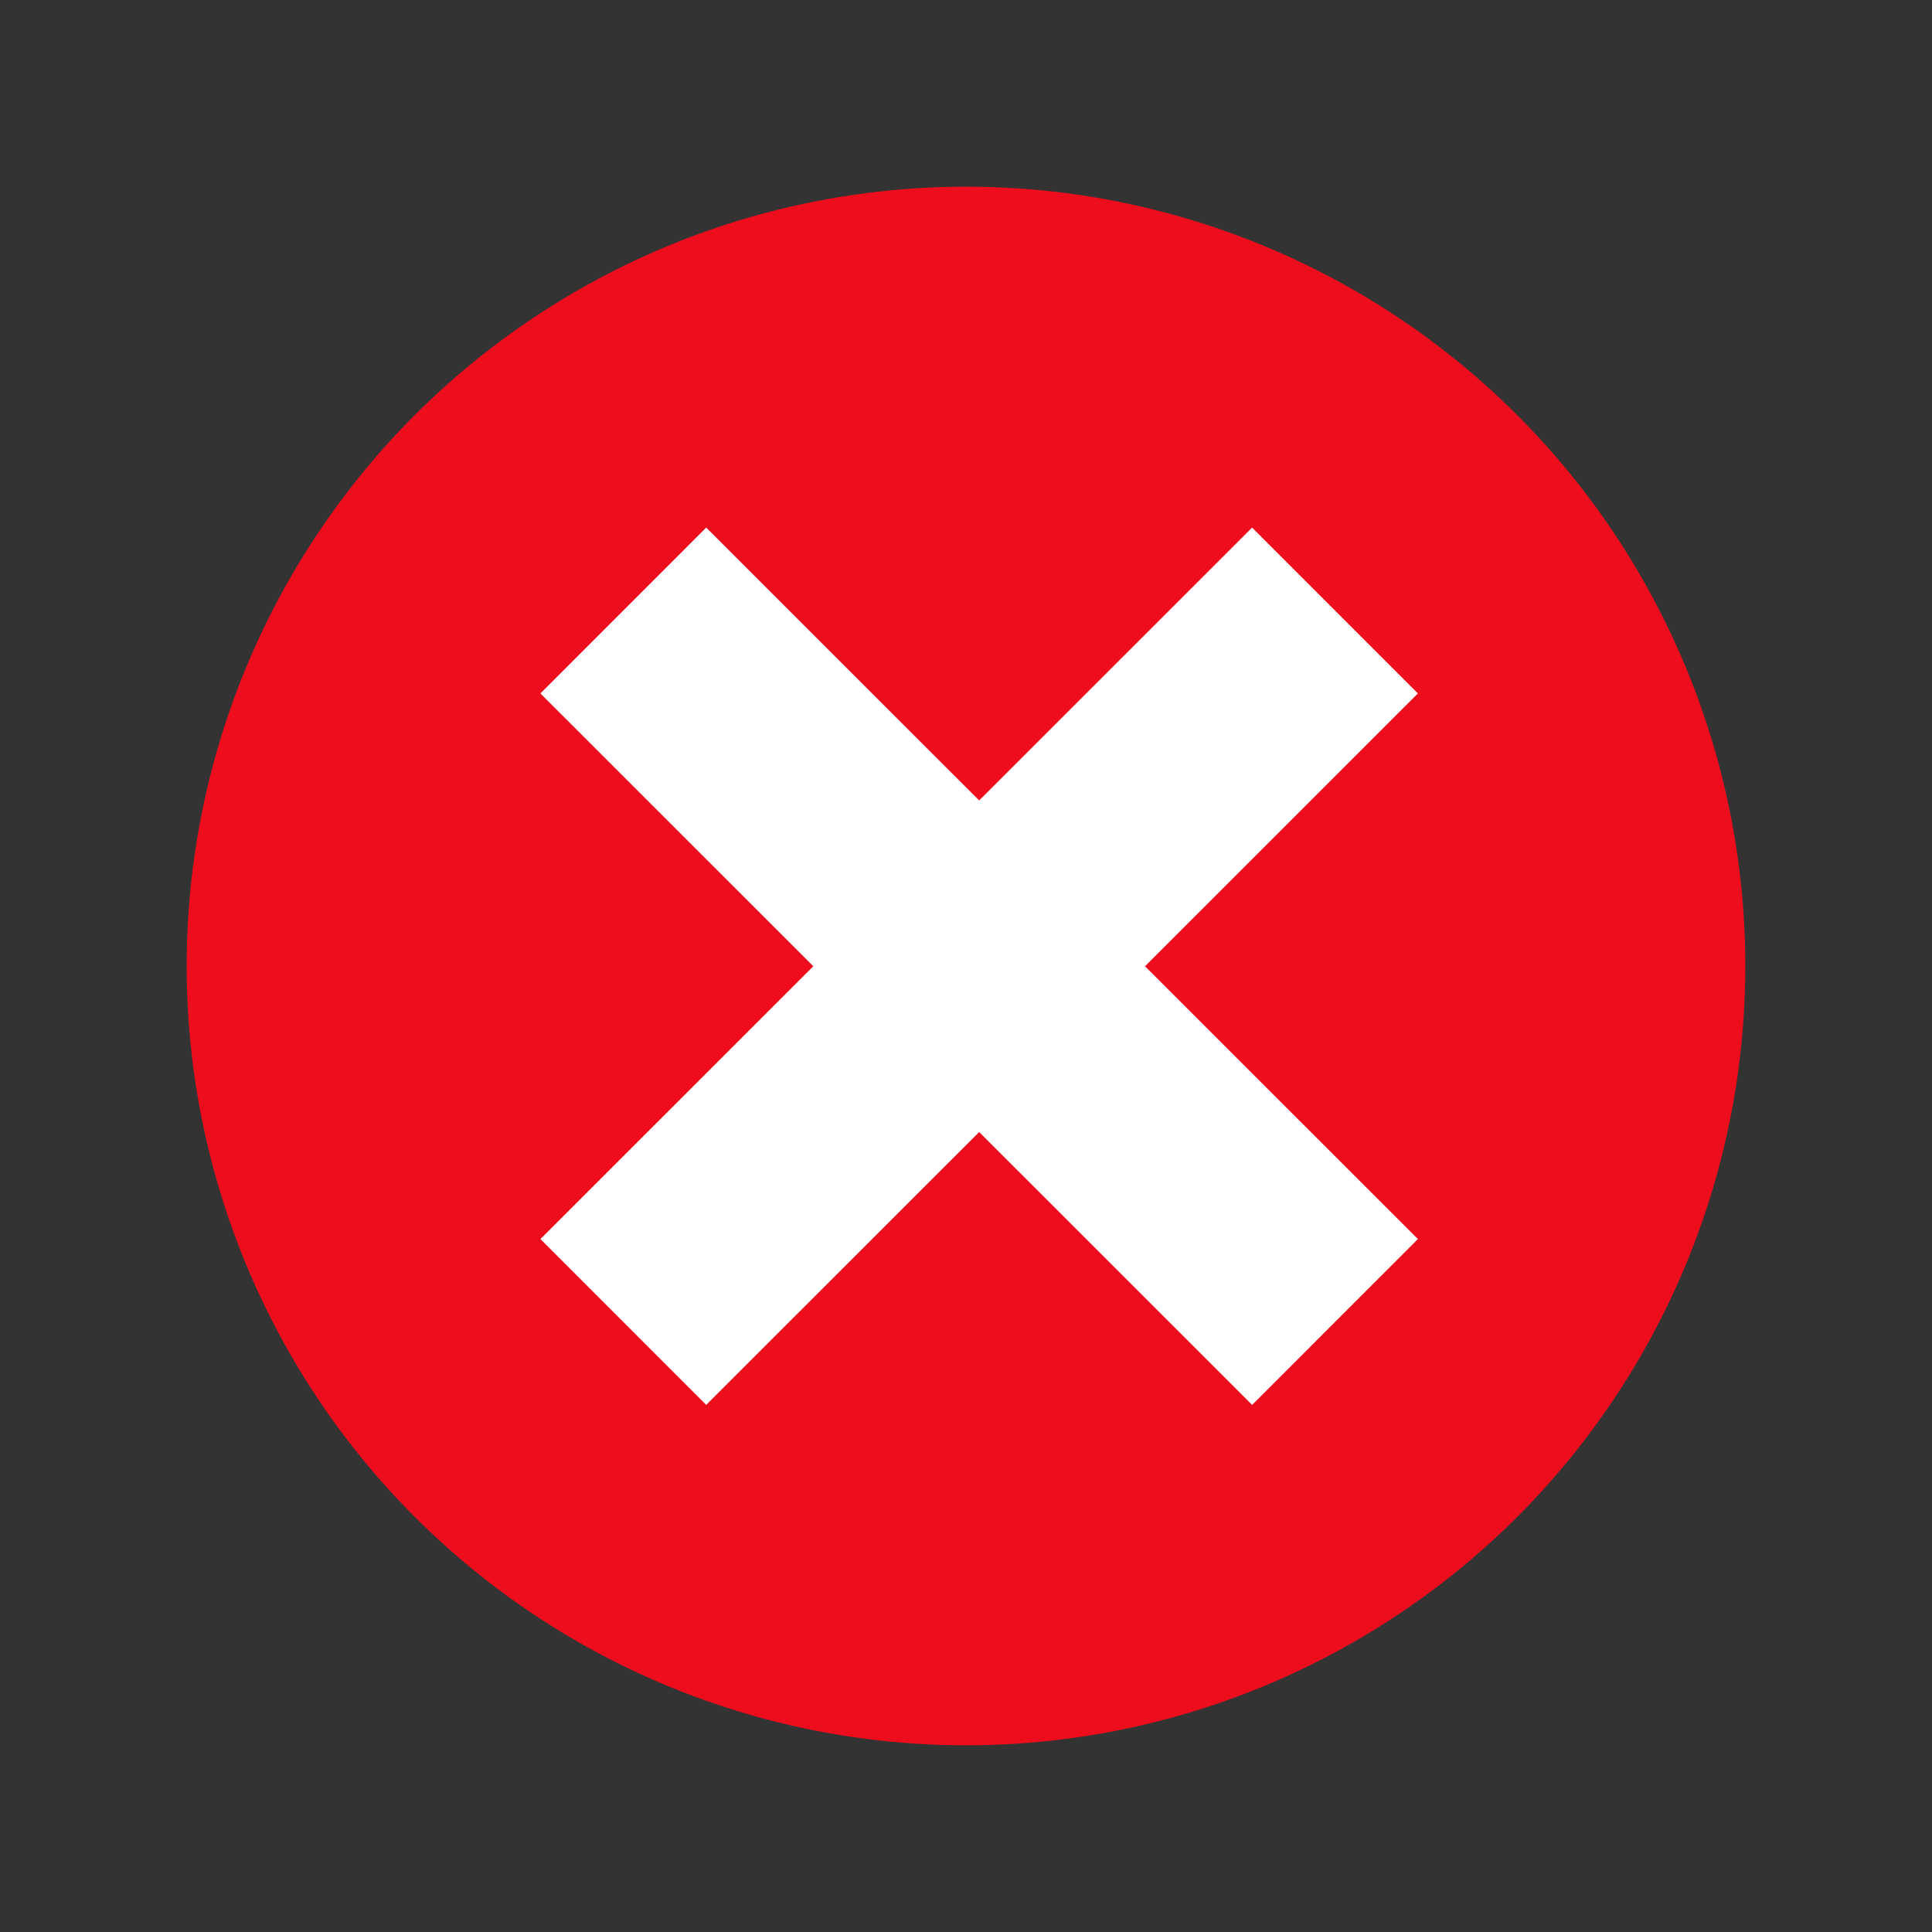
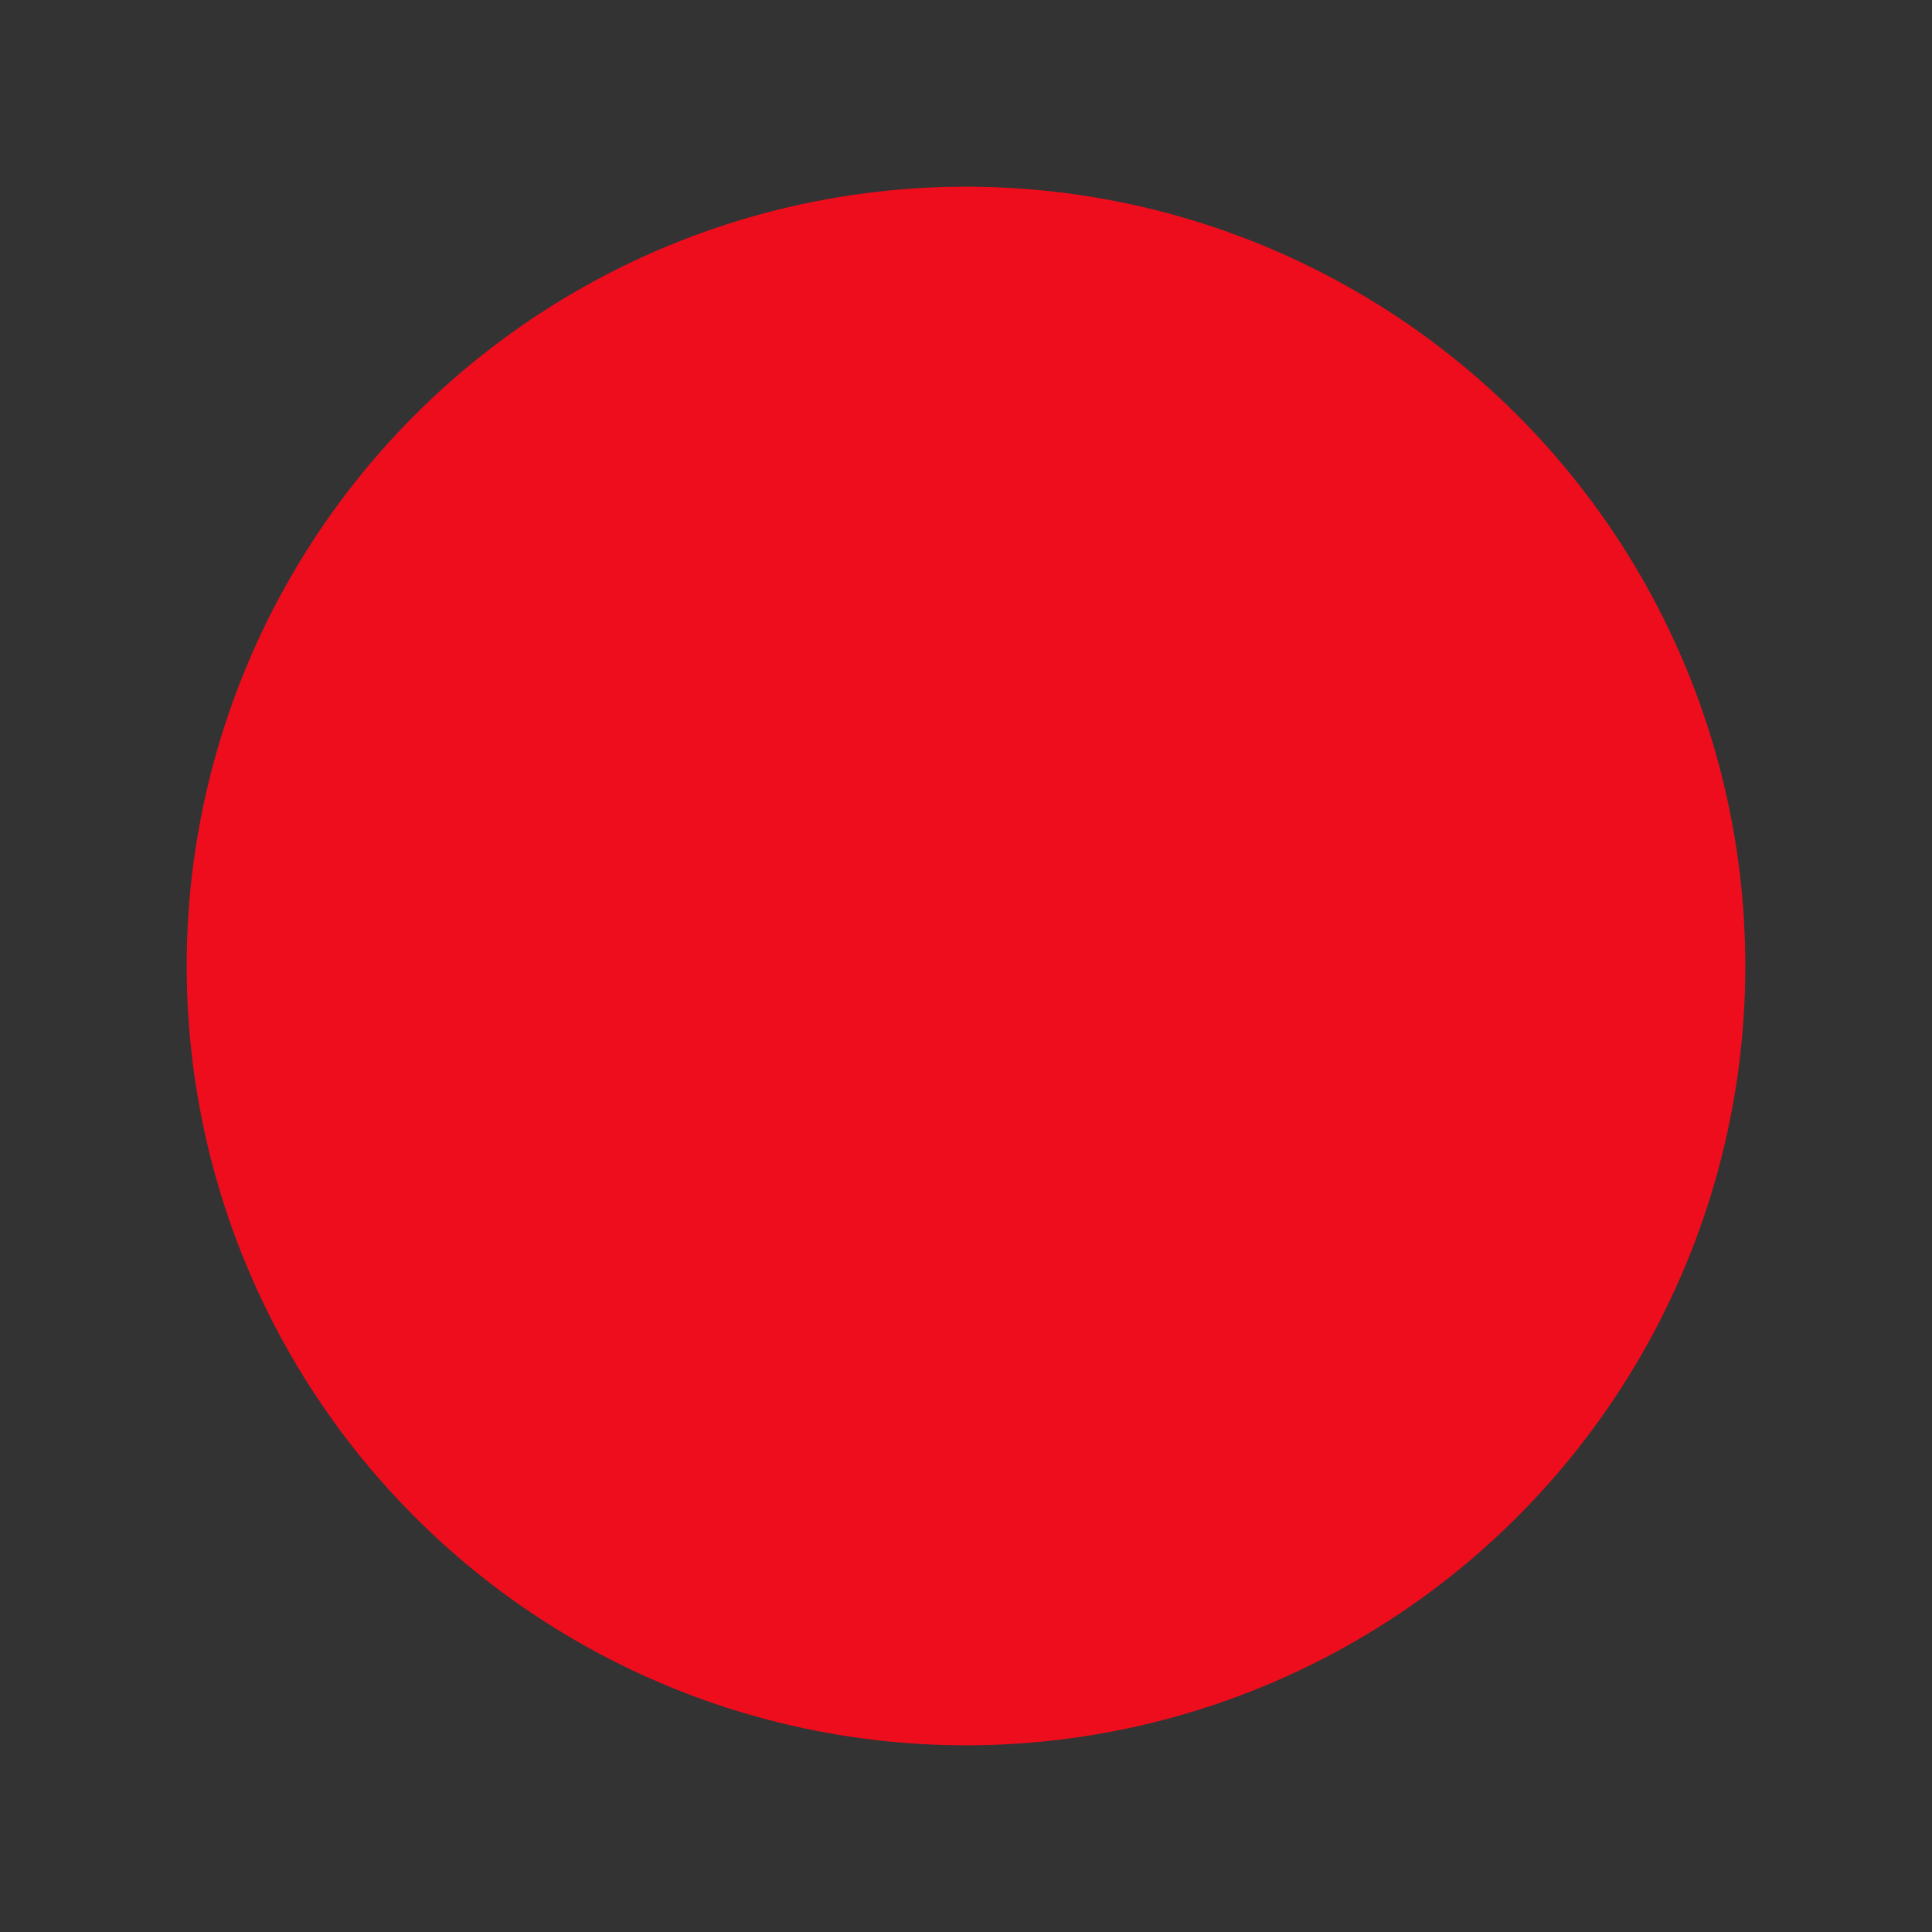
<svg xmlns="http://www.w3.org/2000/svg" version="1.1" id="_x2014_ÎÓÈ_x5F_1" x="0px" y="0px" viewBox="0 0 800 800" style="enable-background:new 0 0 800 800;" xml:space="preserve">
  <rect x="0" y="0" width="800" height="800" fill="#333333" stroke="none" />
  <style type="text/css">
	.st0{display:none;}
	.st1{display:inline;fill:#37B301;}
	.st2{display:inline;fill:none;stroke:#FFFFFF;stroke-width:97.906;stroke-miterlimit:10;}
	.st3{fill:#EE0D1D;}
	.st4{fill:none;stroke:#FFFFFF;stroke-width:97.106;stroke-miterlimit:10;}
</style>
  <g id="_x37__00000142138752029031397430000013927035103176837790_" class="st0">
    <circle class="st1" cx="400" cy="400" r="322.7" />
    <polyline class="st2" points="599.7,275 351,523.7 207.8,380.5  " />
  </g>
  <g id="_x38__00000049218177540501658940000000137355989255152545_">
    <circle class="st3" cx="400" cy="400" r="322.7" />
    <g>
-       <line class="st4" x1="552.8" y1="252.8" x2="258.1" y2="547.4" />
-       <line class="st4" x1="258.1" y1="252.8" x2="552.8" y2="547.4" />
-     </g>
+       </g>
  </g>
</svg>